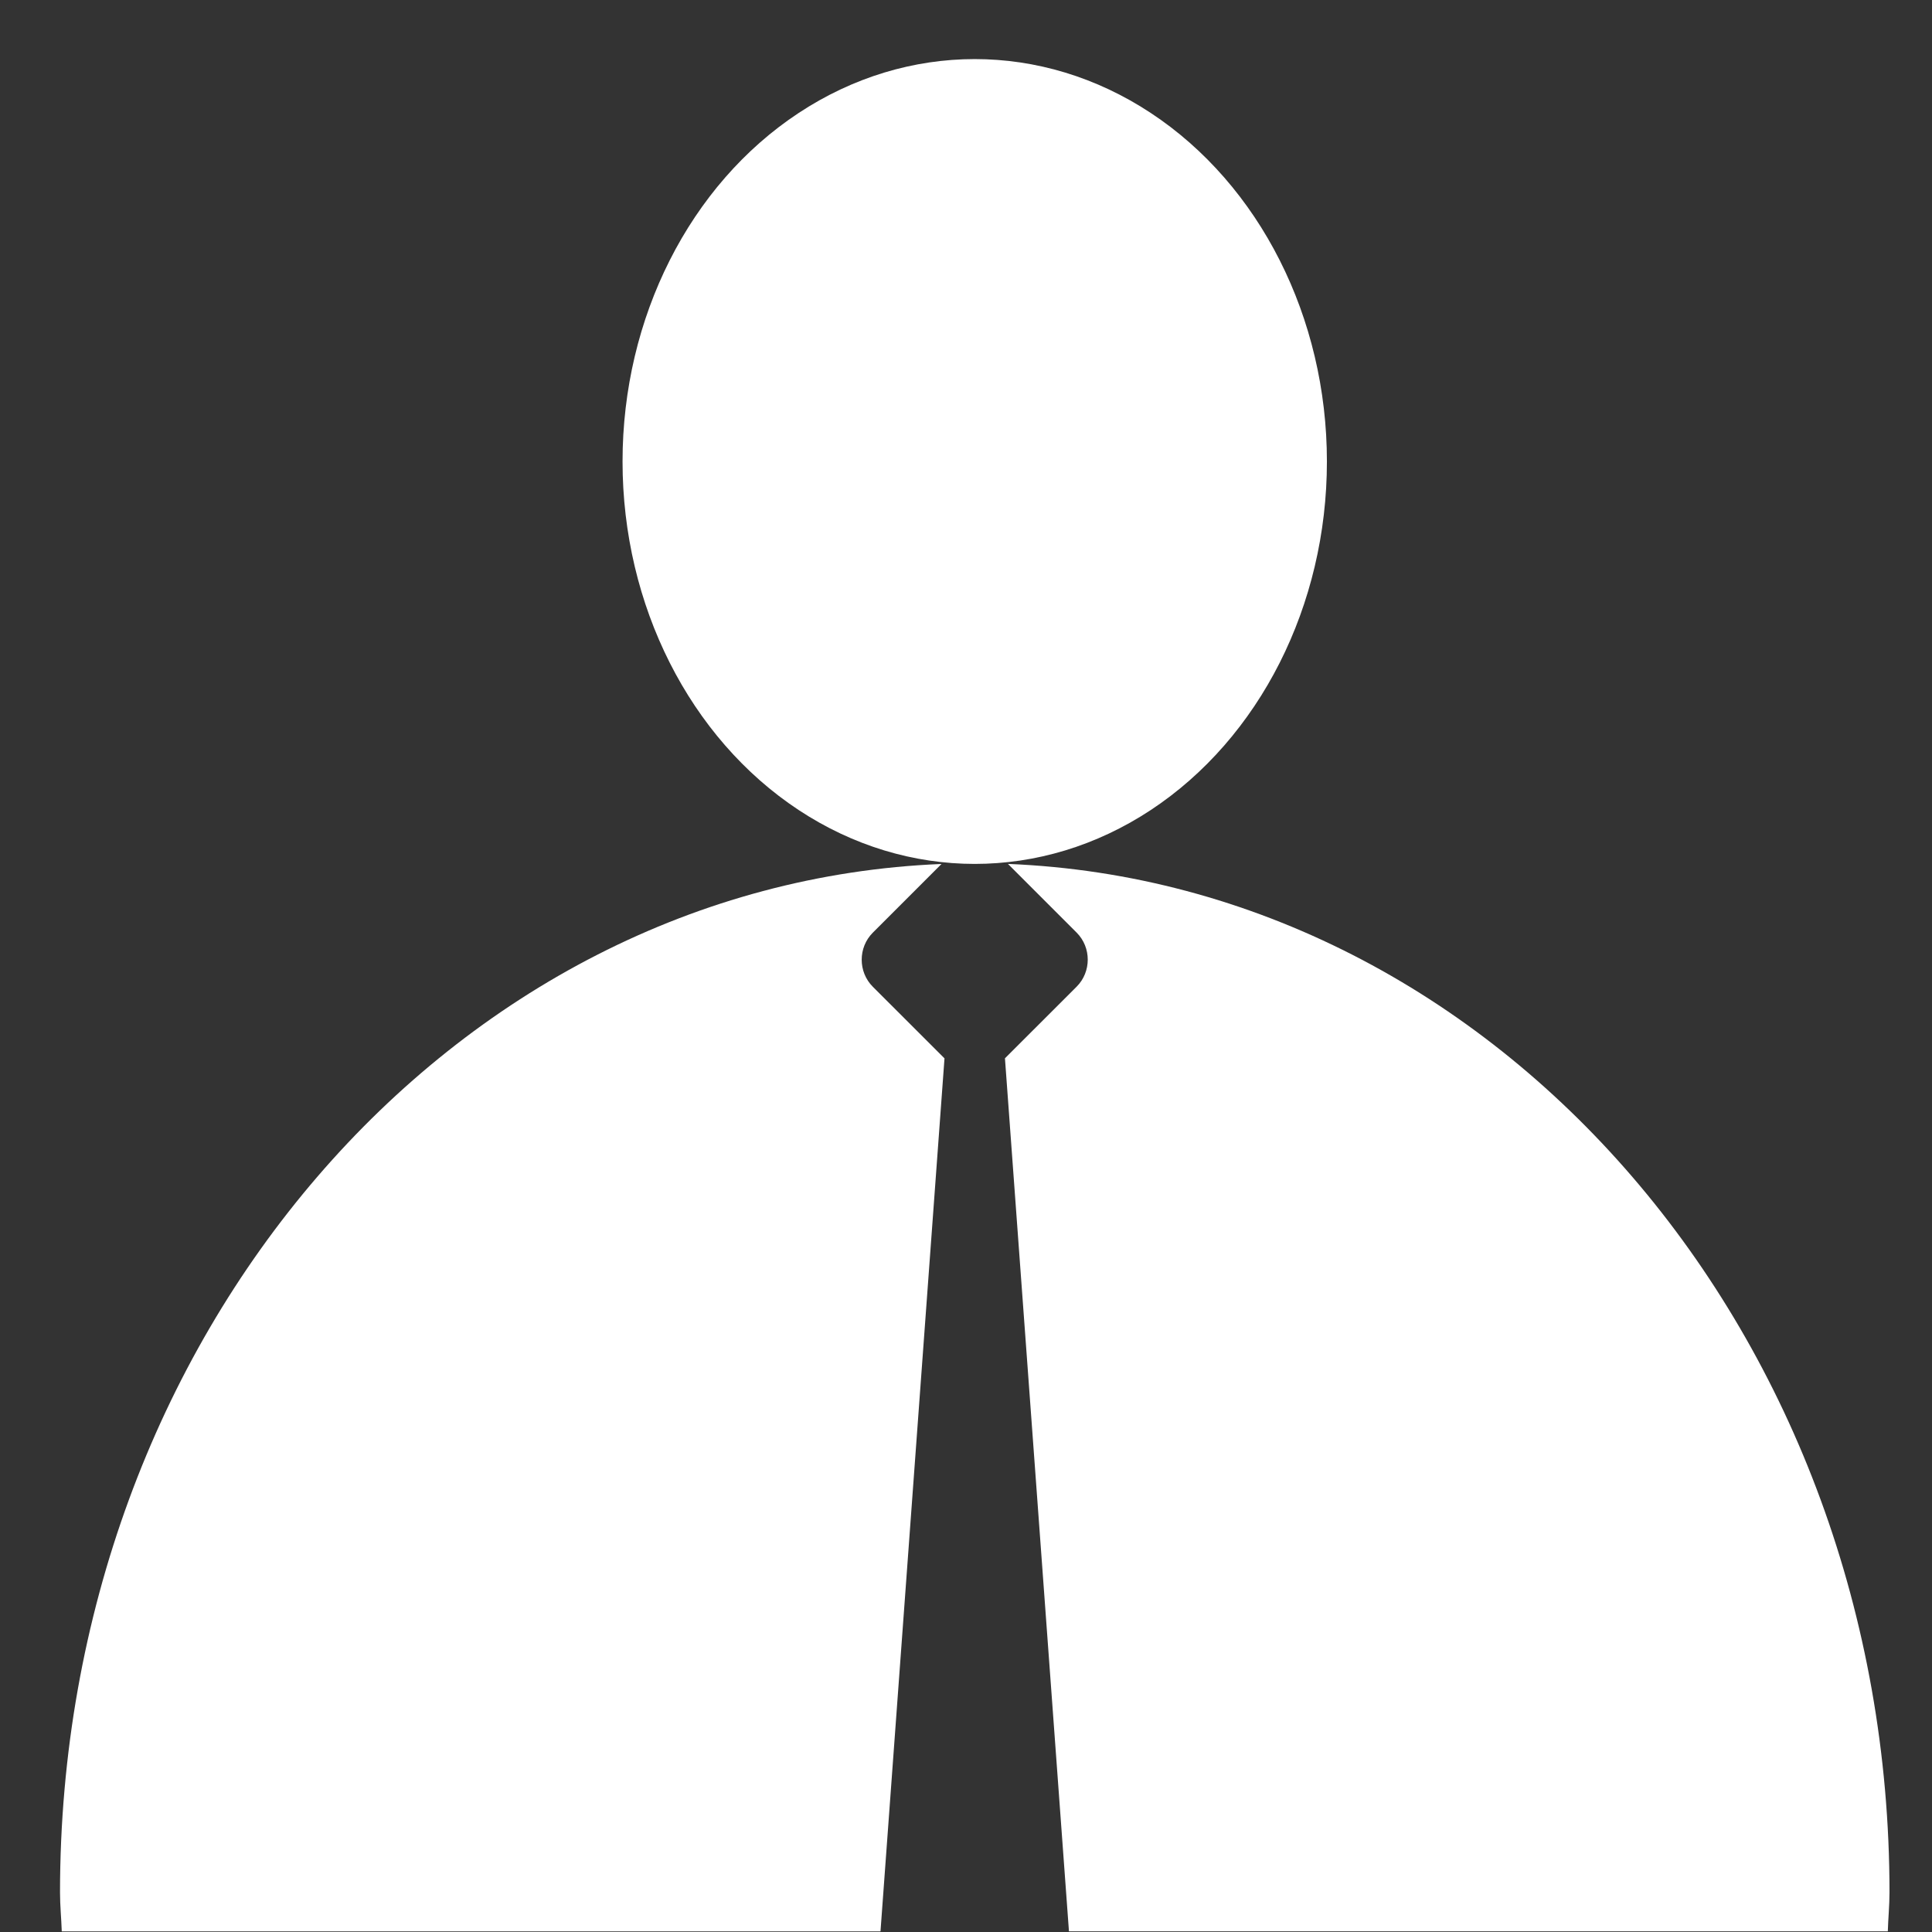
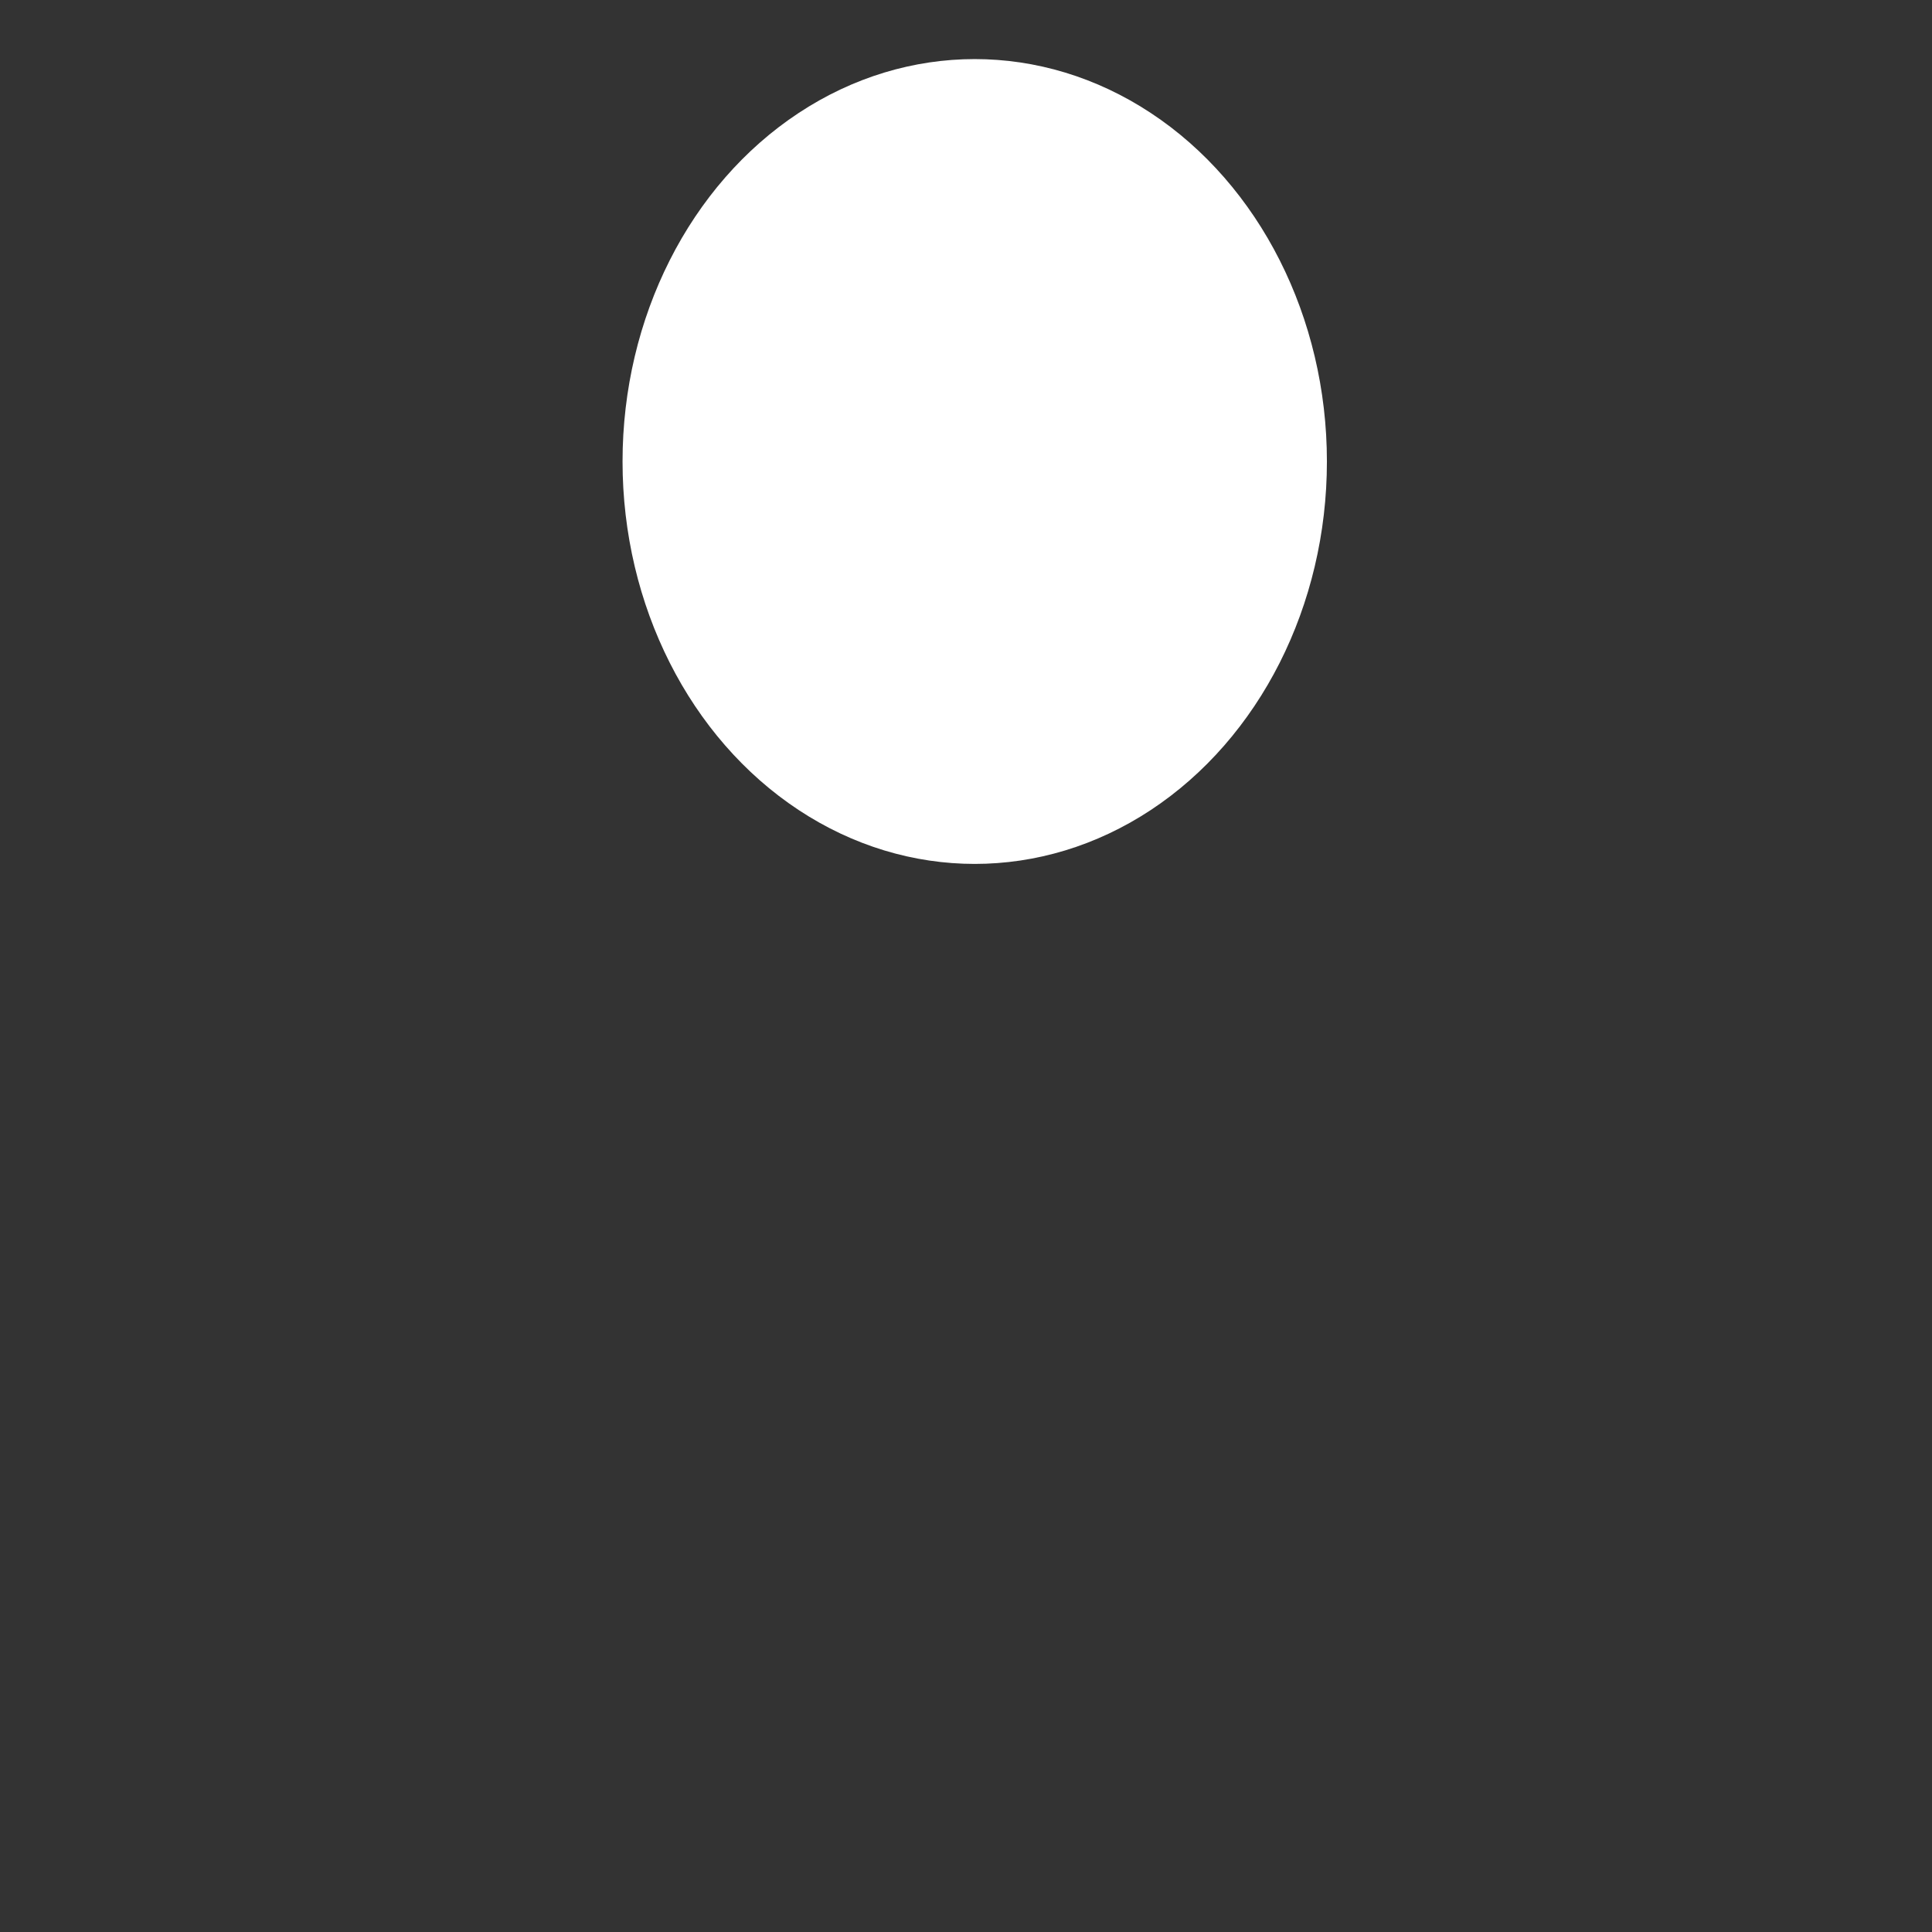
<svg xmlns="http://www.w3.org/2000/svg" version="1.1" x="0px" y="0px" width="31px" height="31px" viewBox="-0.963 -0.945 31 31" overflow="visible" enable-background="new -0.963 -0.945 31 31" xml:space="preserve">
  <rect x="-0.963" y="-0.945" width="31" height="31" fill="#333333" stroke="none" />
  <defs>
</defs>
  <ellipse fill="#FFFFFF" cx="14.677" cy="6.46" rx="5.651" ry="6.457" />
-   <path fill="#FFFFFF" d="M14.192,16.037l-1.15-1.149c-0.238-0.238-0.238-0.63,0-0.868l1.102-1.102C6.287,13.237,0,20.491,0,29.421  c0,0.211,0.021,0.415,0.028,0.624h13.137L14.192,16.037z" />
-   <path fill="#FFFFFF" d="M15.21,12.917l1.102,1.102c0.238,0.238,0.238,0.63,0,0.868l-1.15,1.149l1.027,14.008h13.139  c0.006-0.209,0.027-0.413,0.027-0.624C29.355,20.49,23.068,13.235,15.21,12.917z" />
</svg>